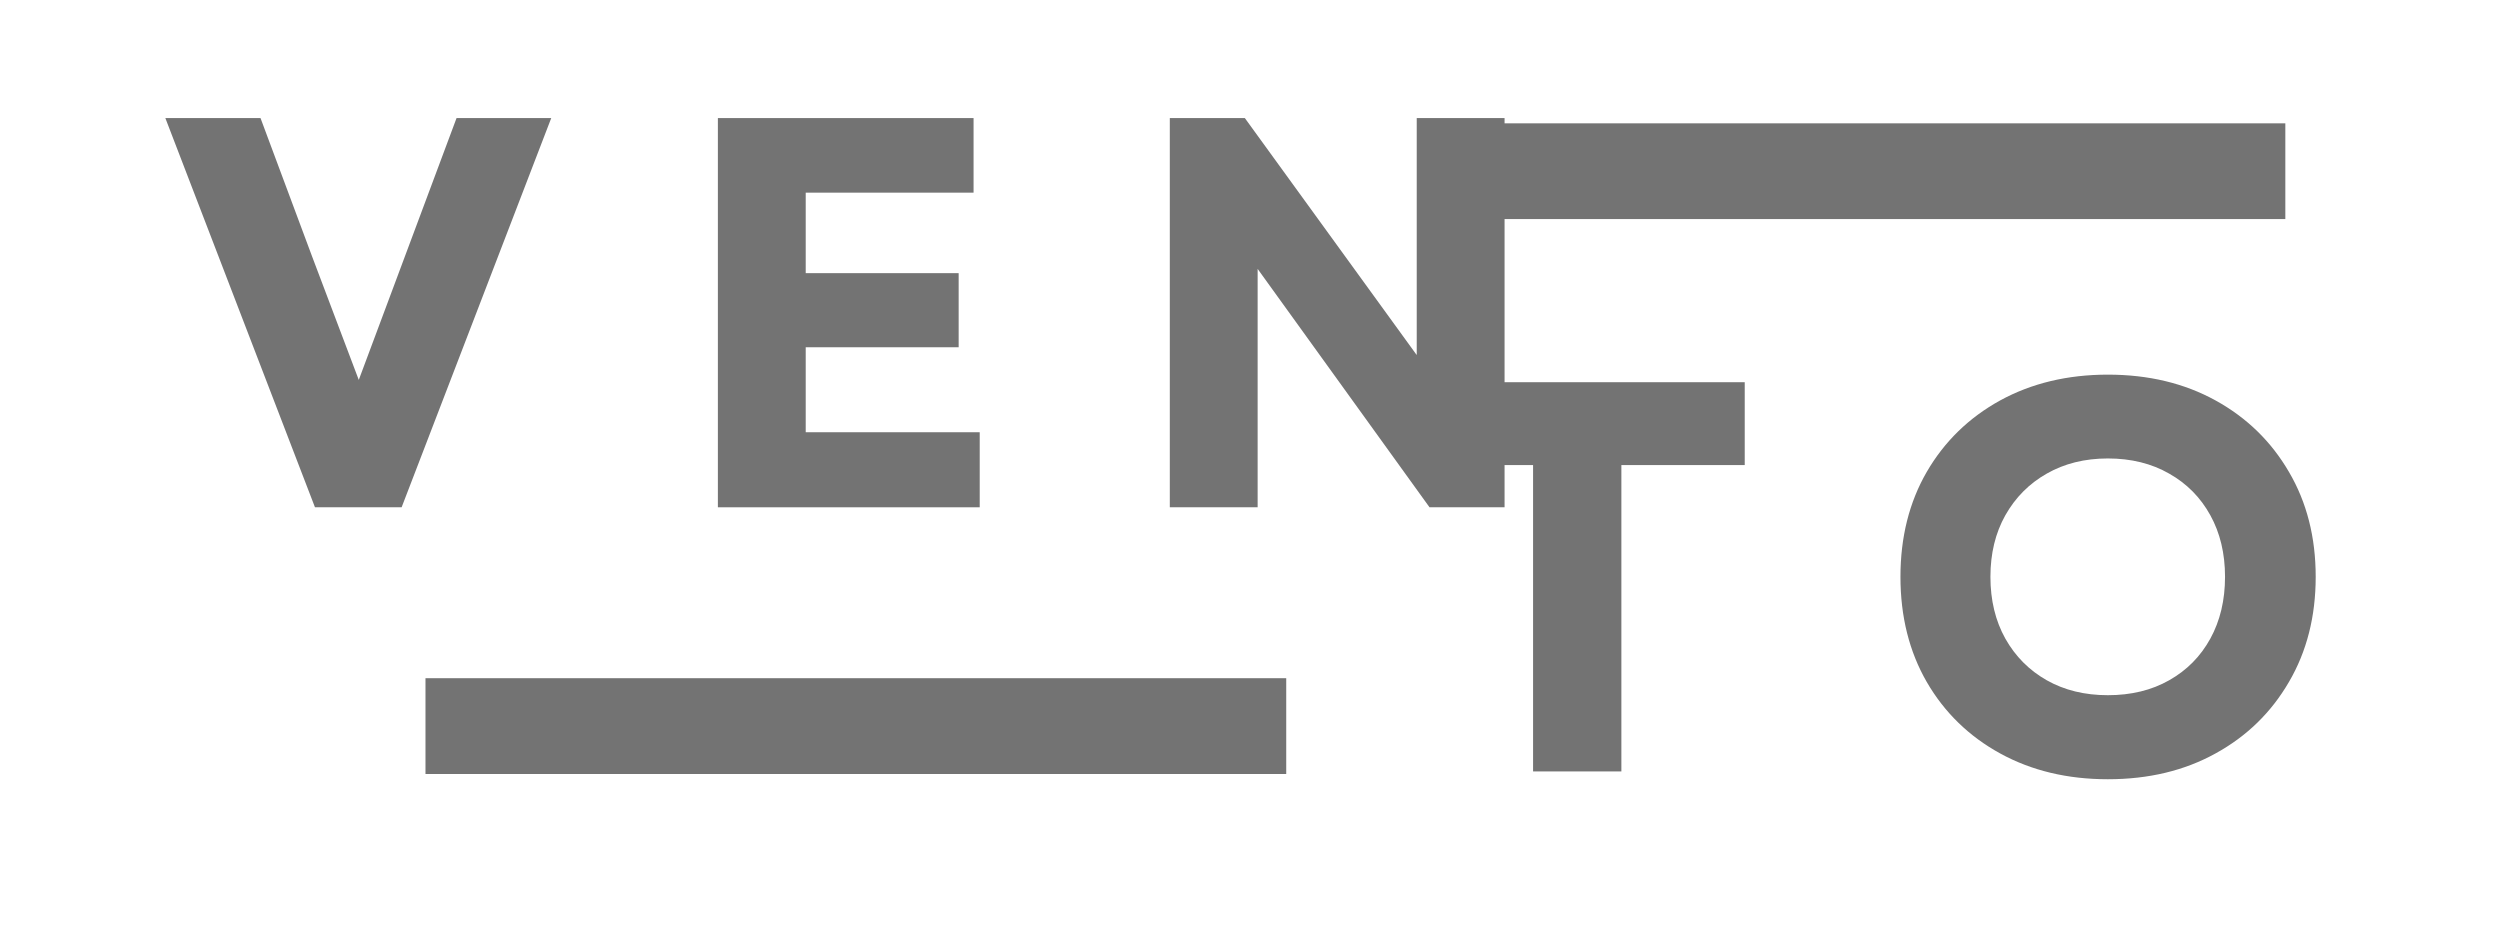
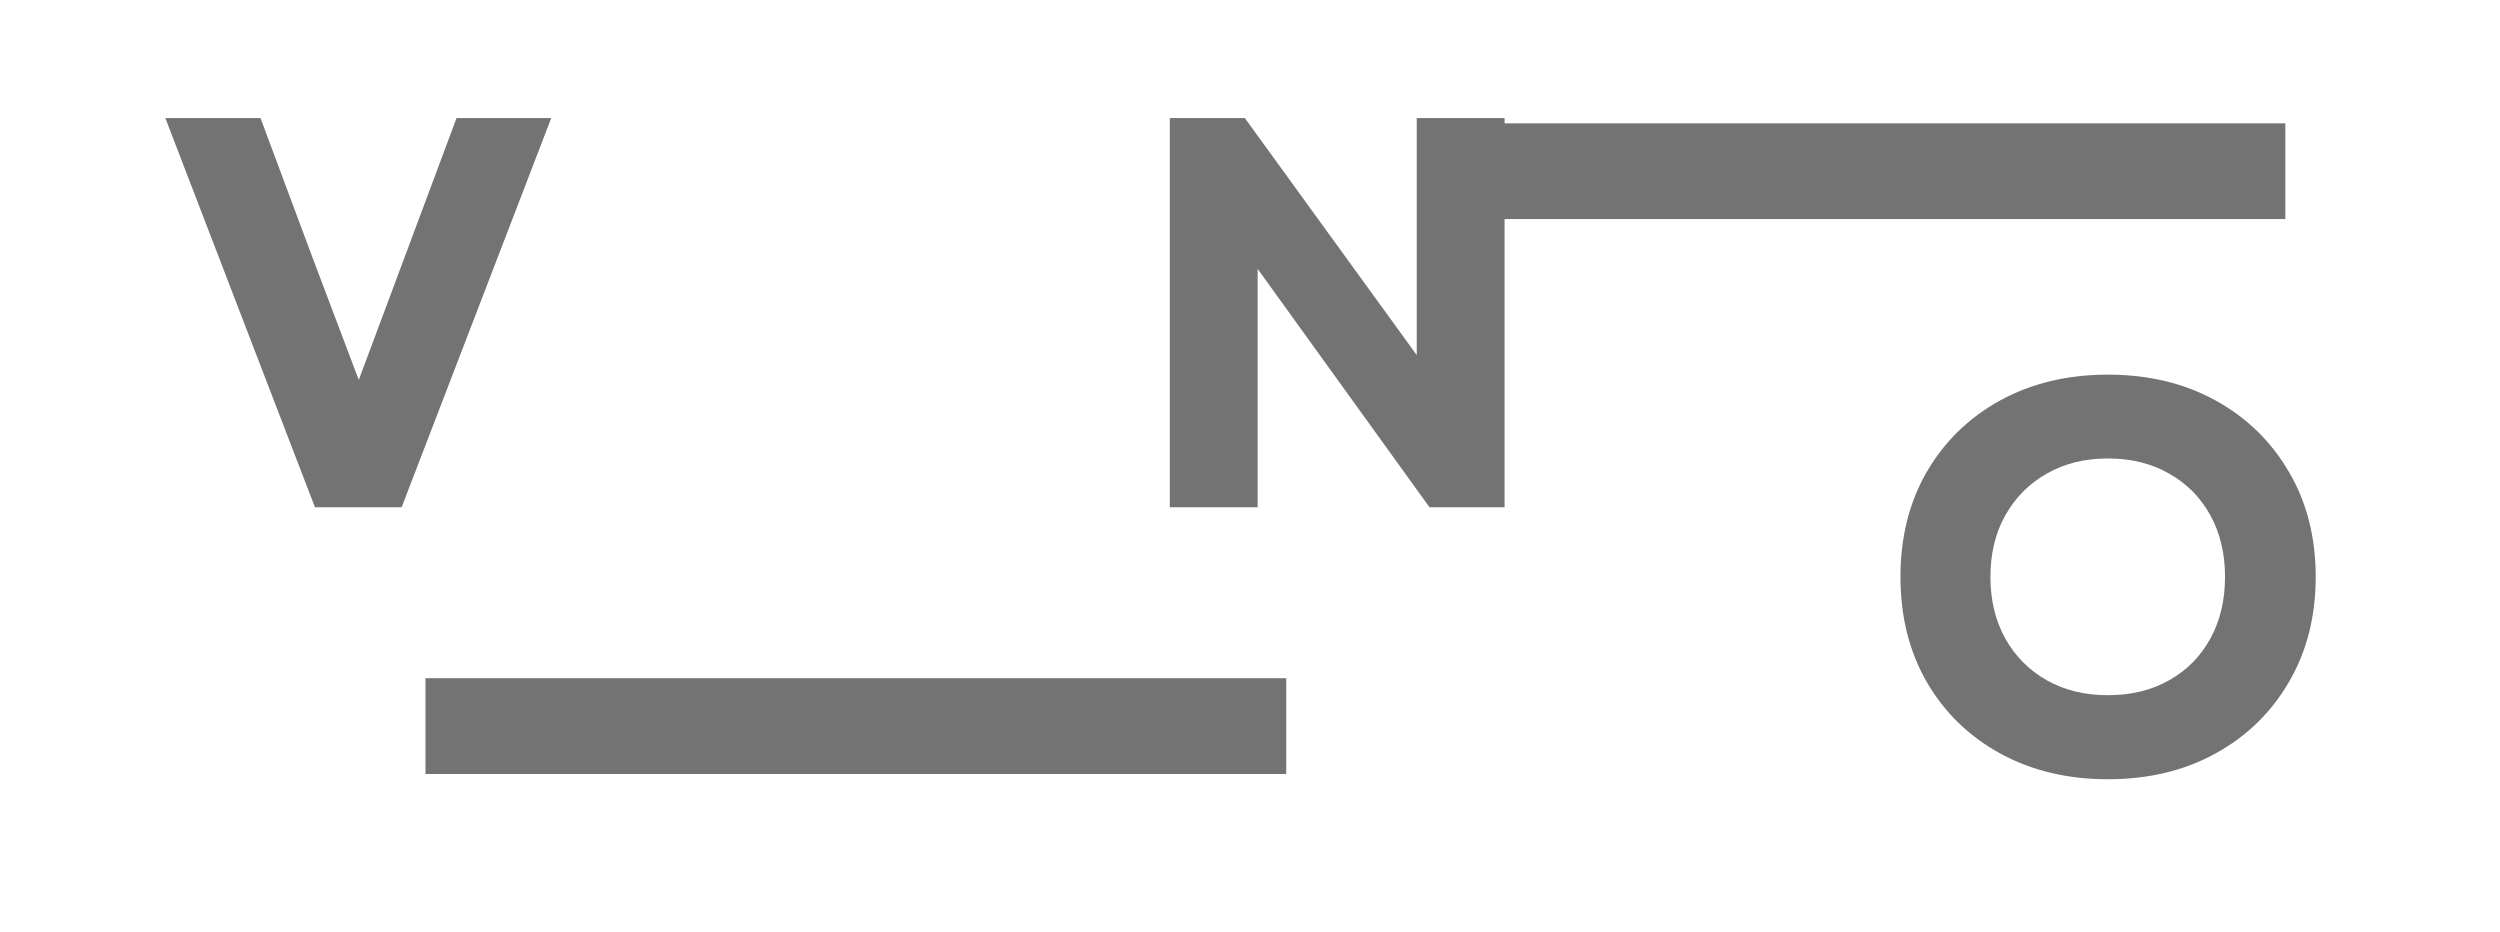
<svg xmlns="http://www.w3.org/2000/svg" width="220" zoomAndPan="magnify" viewBox="0 0 165 61.5" height="82" preserveAspectRatio="xMidYMid meet" version="1.0">
  <defs>
    <g />
    <clipPath id="5be125660b">
      <path d="M 28.082 44.762 L 84.895 44.762 L 84.895 51.082 L 28.082 51.082 Z M 28.082 44.762 " clip-rule="nonzero" />
    </clipPath>
    <clipPath id="0de017a23c">
      <path d="M 94.023 8.141 L 150.836 8.141 L 150.836 14.457 L 94.023 14.457 Z M 94.023 8.141 " clip-rule="nonzero" />
    </clipPath>
  </defs>
  <g clip-path="url(#5be125660b)">
    <path fill="#737373" d="M 28.082 44.762 L 84.891 44.762 L 84.891 51.082 L 28.082 51.082 Z M 28.082 44.762 " fill-opacity="1" fill-rule="nonzero" />
  </g>
  <g clip-path="url(#0de017a23c)">
    <path fill="#737373" d="M 94.023 8.141 L 150.832 8.141 L 150.832 14.457 L 94.023 14.457 Z M 94.023 8.141 " fill-opacity="1" fill-rule="nonzero" />
  </g>
  <g fill="#737373" fill-opacity="1">
    <g transform="translate(10.585, 33.481)">
      <g>
        <path d="M 10.203 0 L 0.328 -25.688 L 6.609 -25.688 L 10.016 -16.547 L 13.094 -8.406 L 19.547 -25.688 L 25.797 -25.688 L 15.922 0 Z M 10.203 0 " />
      </g>
    </g>
  </g>
  <g fill="#737373" fill-opacity="1">
    <g transform="translate(44.302, 33.481)">
      <g>
-         <path d="M 3.078 0 L 3.078 -25.688 L 19.953 -25.688 L 19.953 -20.766 L 8.875 -20.766 L 8.875 -15.453 L 18.969 -15.453 L 18.969 -10.562 L 8.875 -10.562 L 8.875 -4.953 L 20.359 -4.953 L 20.359 0 Z M 3.078 0 " />
-       </g>
+         </g>
    </g>
  </g>
  <g fill="#737373" fill-opacity="1">
    <g transform="translate(74.129, 33.481)">
      <g>
        <path d="M 3.078 0 L 3.078 -25.688 L 8.031 -25.688 L 19.375 -10.047 L 19.375 -25.688 L 25.172 -25.688 L 25.172 0 L 20.219 0 L 8.875 -15.734 L 8.875 0 Z M 3.078 0 " />
      </g>
    </g>
  </g>
  <g fill="#737373" fill-opacity="1">
    <g transform="translate(91.933, 50.914)">
      <g>
-         <path d="M 9.25 0 L 9.25 -20.219 L 1.094 -20.219 L 1.094 -25.688 L 23.219 -25.688 L 23.219 -20.219 L 15.078 -20.219 L 15.078 0 Z M 9.25 0 " />
-       </g>
+         </g>
    </g>
  </g>
  <g fill="#737373" fill-opacity="1">
    <g transform="translate(123.852, 50.914)">
      <g>
        <path d="M 15.266 0.516 C 12.598 0.516 10.227 -0.051 8.156 -1.188 C 6.094 -2.32 4.477 -3.895 3.312 -5.906 C 2.156 -7.914 1.578 -10.227 1.578 -12.844 C 1.578 -15.457 2.156 -17.766 3.312 -19.766 C 4.477 -21.773 6.094 -23.348 8.156 -24.484 C 10.227 -25.617 12.598 -26.188 15.266 -26.188 C 17.953 -26.188 20.32 -25.617 22.375 -24.484 C 24.438 -23.348 26.051 -21.773 27.219 -19.766 C 28.395 -17.766 28.984 -15.457 28.984 -12.844 C 28.984 -10.227 28.395 -7.914 27.219 -5.906 C 26.051 -3.895 24.438 -2.32 22.375 -1.188 C 20.32 -0.051 17.953 0.516 15.266 0.516 Z M 7.516 -12.844 C 7.516 -11.301 7.844 -9.941 8.5 -8.766 C 9.164 -7.586 10.078 -6.672 11.234 -6.016 C 12.398 -5.359 13.742 -5.031 15.266 -5.031 C 16.805 -5.031 18.156 -5.359 19.312 -6.016 C 20.477 -6.672 21.383 -7.586 22.031 -8.766 C 22.676 -9.941 23 -11.301 23 -12.844 C 23 -14.383 22.676 -15.738 22.031 -16.906 C 21.383 -18.082 20.477 -19 19.312 -19.656 C 18.156 -20.32 16.805 -20.656 15.266 -20.656 C 13.742 -20.656 12.398 -20.32 11.234 -19.656 C 10.078 -19 9.164 -18.082 8.5 -16.906 C 7.844 -15.738 7.516 -14.383 7.516 -12.844 Z M 7.516 -12.844 " />
      </g>
    </g>
  </g>
</svg>